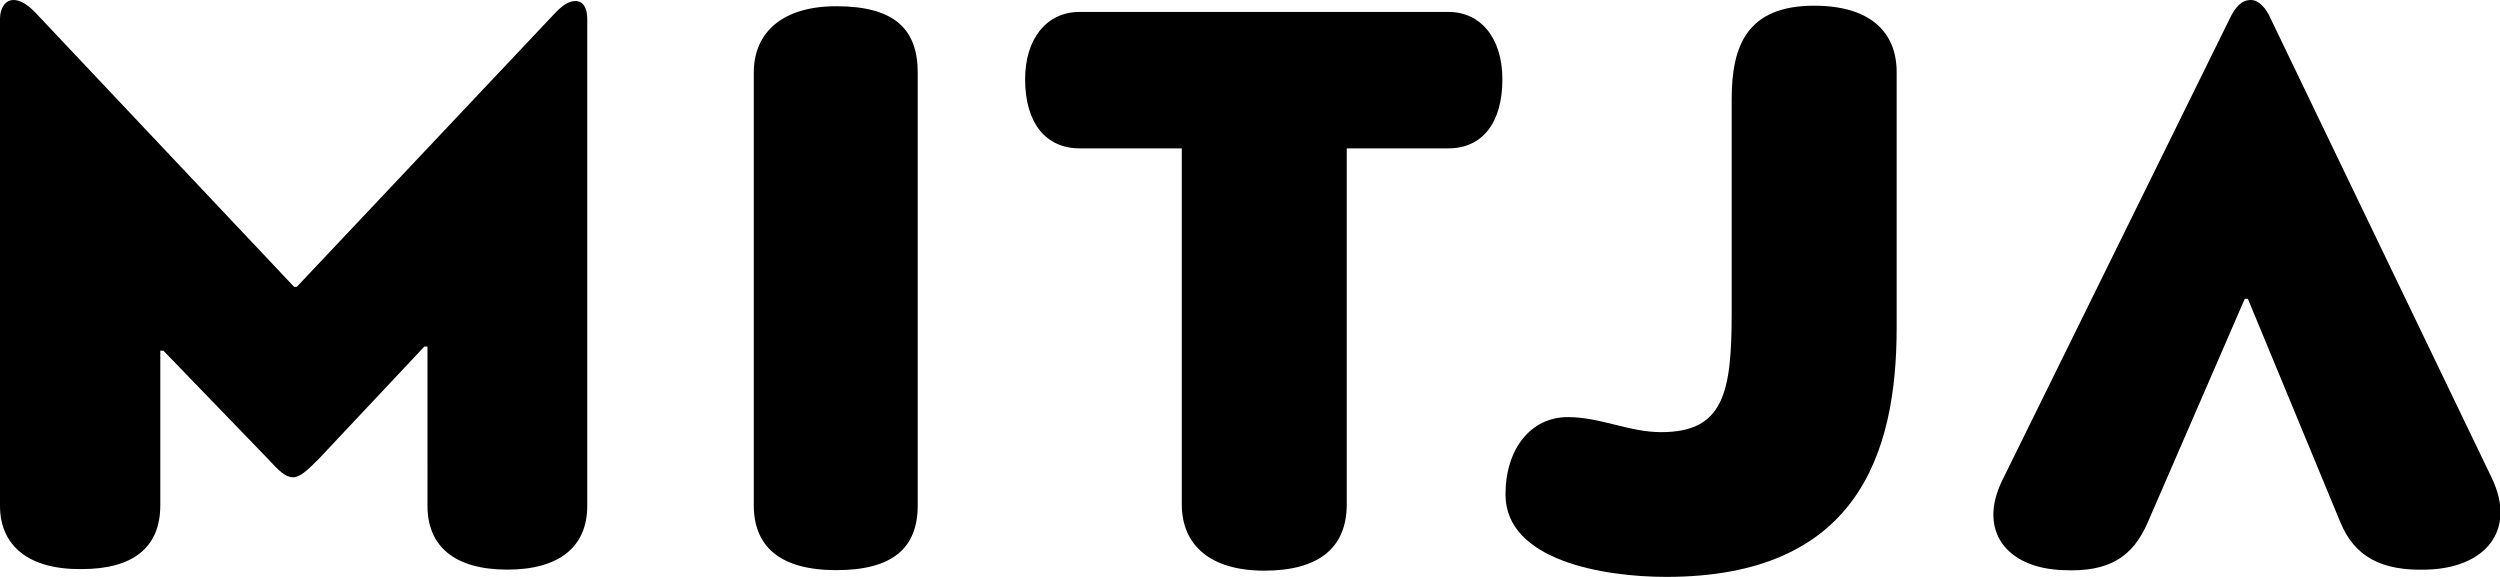
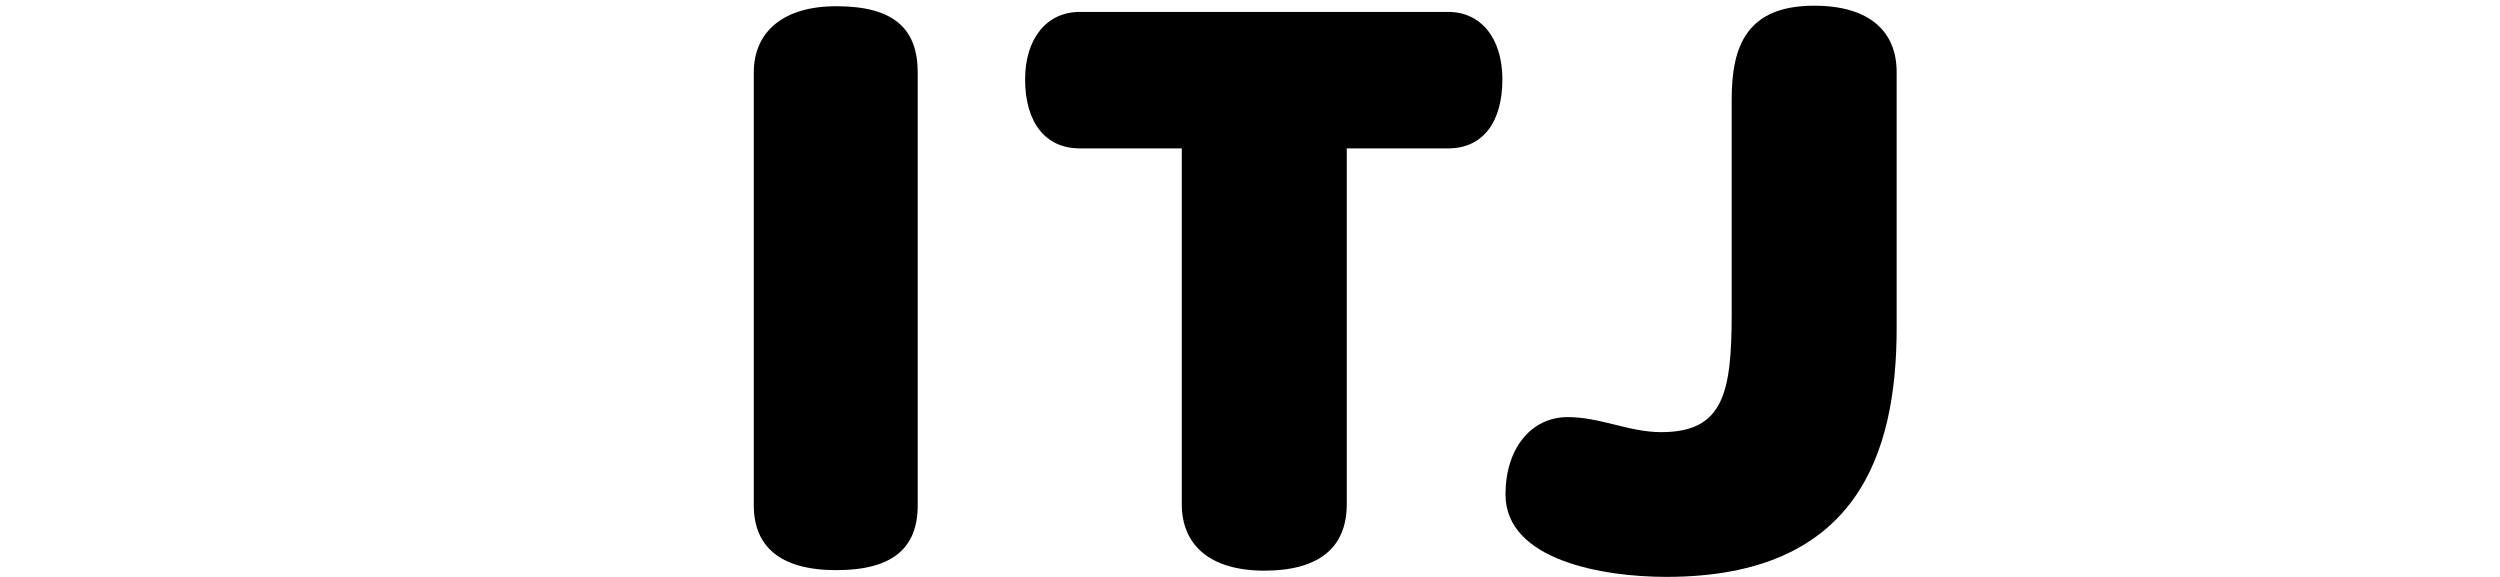
<svg xmlns="http://www.w3.org/2000/svg" version="1.1" id="Lager_1" x="0px" y="0px" viewBox="0 0 481.9 111.3" style="enable-background:new 0 0 481.9 111.3;" xml:space="preserve">
-   <path d="M81.8,66.8L61.5,88.4c-2.1,2.1-3.6,3.6-5,3.6c-1.5,0-2.8-1.3-4.9-3.6L31.5,67.6h-0.6v29.8c0,8.1-5.2,12.3-15.2,12.3  C5.4,109.8,0,105.1,0,97.5V3.6C0,1.6,1,0,2.6,0C3.7,0,5,0.6,6.7,2.3l50,53h0.5l50-53c1.5-1.5,2.6-2.1,3.7-2.1c1.5,0,2.3,1.3,2.3,3.4  v93.9c0,7.9-5.4,12.3-15.4,12.3c-10.2,0-15.4-4.5-15.4-12.3V66.8H81.8z" />
  <path d="M145.3,14c0-7.9,5.7-12.8,15.9-12.8c11.2,0,15.7,4.4,15.7,12.8v83.4c0,8.3-4.9,12.5-15.7,12.5c-11,0-15.9-4.7-15.9-12.5V14z  " />
  <path d="M208.1,28.6c-6.5,0-10.5-4.9-10.5-13.3c0-7.9,4.2-13,10.5-13h71.1c6.2,0,10.4,5,10.4,13c0,8.4-3.9,13.3-10.4,13.3h-19.6  v68.6c0,8.4-5.4,12.8-15.9,12.8c-10.4,0-15.9-4.9-15.9-12.8V28.6H208.1z" />
  <path d="M333.8,19.1c0-10.2,2.9-18,15.9-18c10.7,0,15.9,5,15.9,12.8v49.3c0,24.5-7.8,48-44.4,48c-12,0-31-3.1-31-15.9  c0-8.8,4.9-14.9,12-14.9c6.3,0,11.8,2.9,18,2.9c12,0,13.6-7.5,13.6-22.9V19.1z" />
-   <path d="M414,100.7c-2.9,6.7-7.5,9.6-16.2,9.2c-10.9-0.3-16.7-7.5-11.8-17.4l43.8-88.9c1.1-2.3,2.3-3.6,4.1-3.6  c1.5,0,2.9,1.6,3.7,3.4l42.7,88.7c4.9,10.2-1.3,17.4-12.5,17.7c-8.9,0.3-14-2.6-16.7-9.2l-17.8-43h-0.6L414,100.7z" />
</svg>